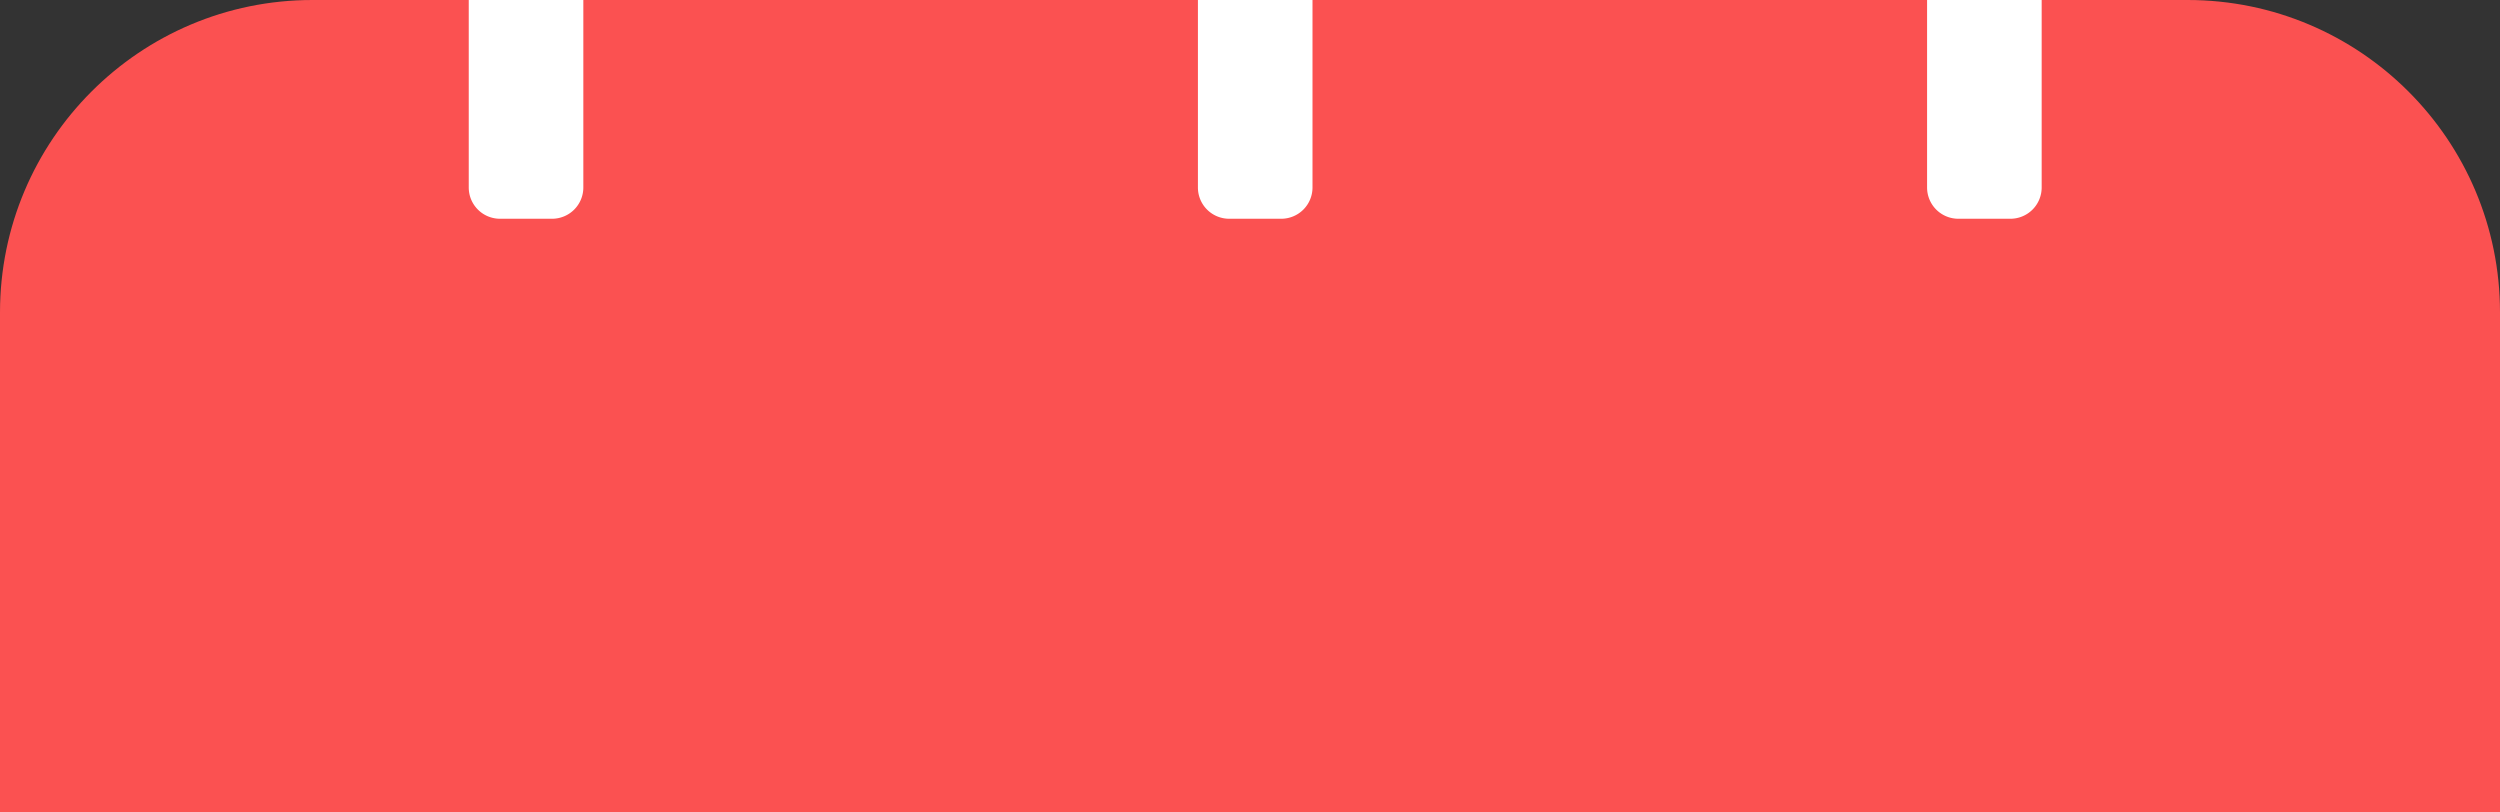
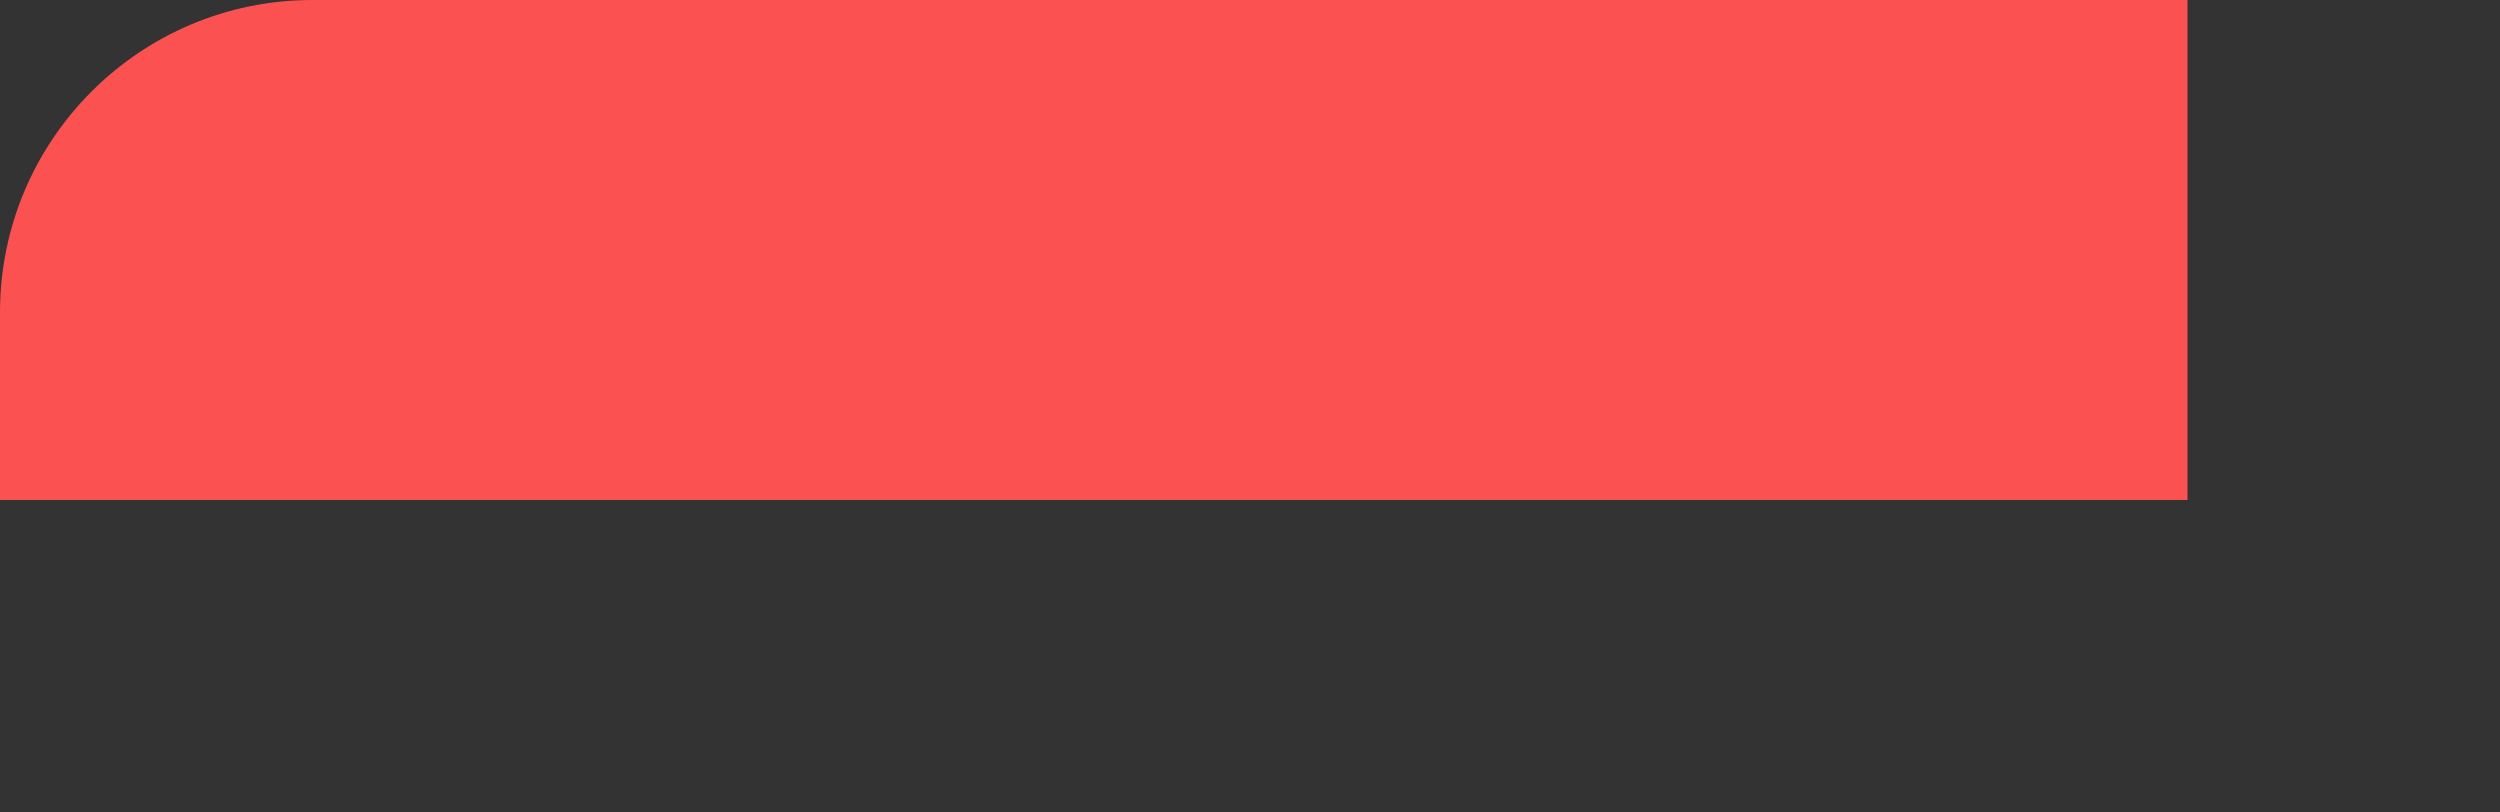
<svg xmlns="http://www.w3.org/2000/svg" width="240" height="78" fill="none">
  <rect width="100%" height="100%" fill="#333333" stroke="none" />
-   <path fill="#FB5151" d="M0 30C0 13.431 13.431 0 30 0h180c16.569 0 30 13.431 30 30v48H0V30Z" />
-   <path fill="#fff" d="M45 0h11v18a3 3 0 0 1-3 3h-5a3 3 0 0 1-3-3V0Zm70 0h11v18a3 3 0 0 1-3 3h-5a3 3 0 0 1-3-3V0Zm70 0h11v18a3 3 0 0 1-3 3h-5a3 3 0 0 1-3-3V0Z" />
+   <path fill="#FB5151" d="M0 30C0 13.431 13.431 0 30 0h180v48H0V30Z" />
</svg>